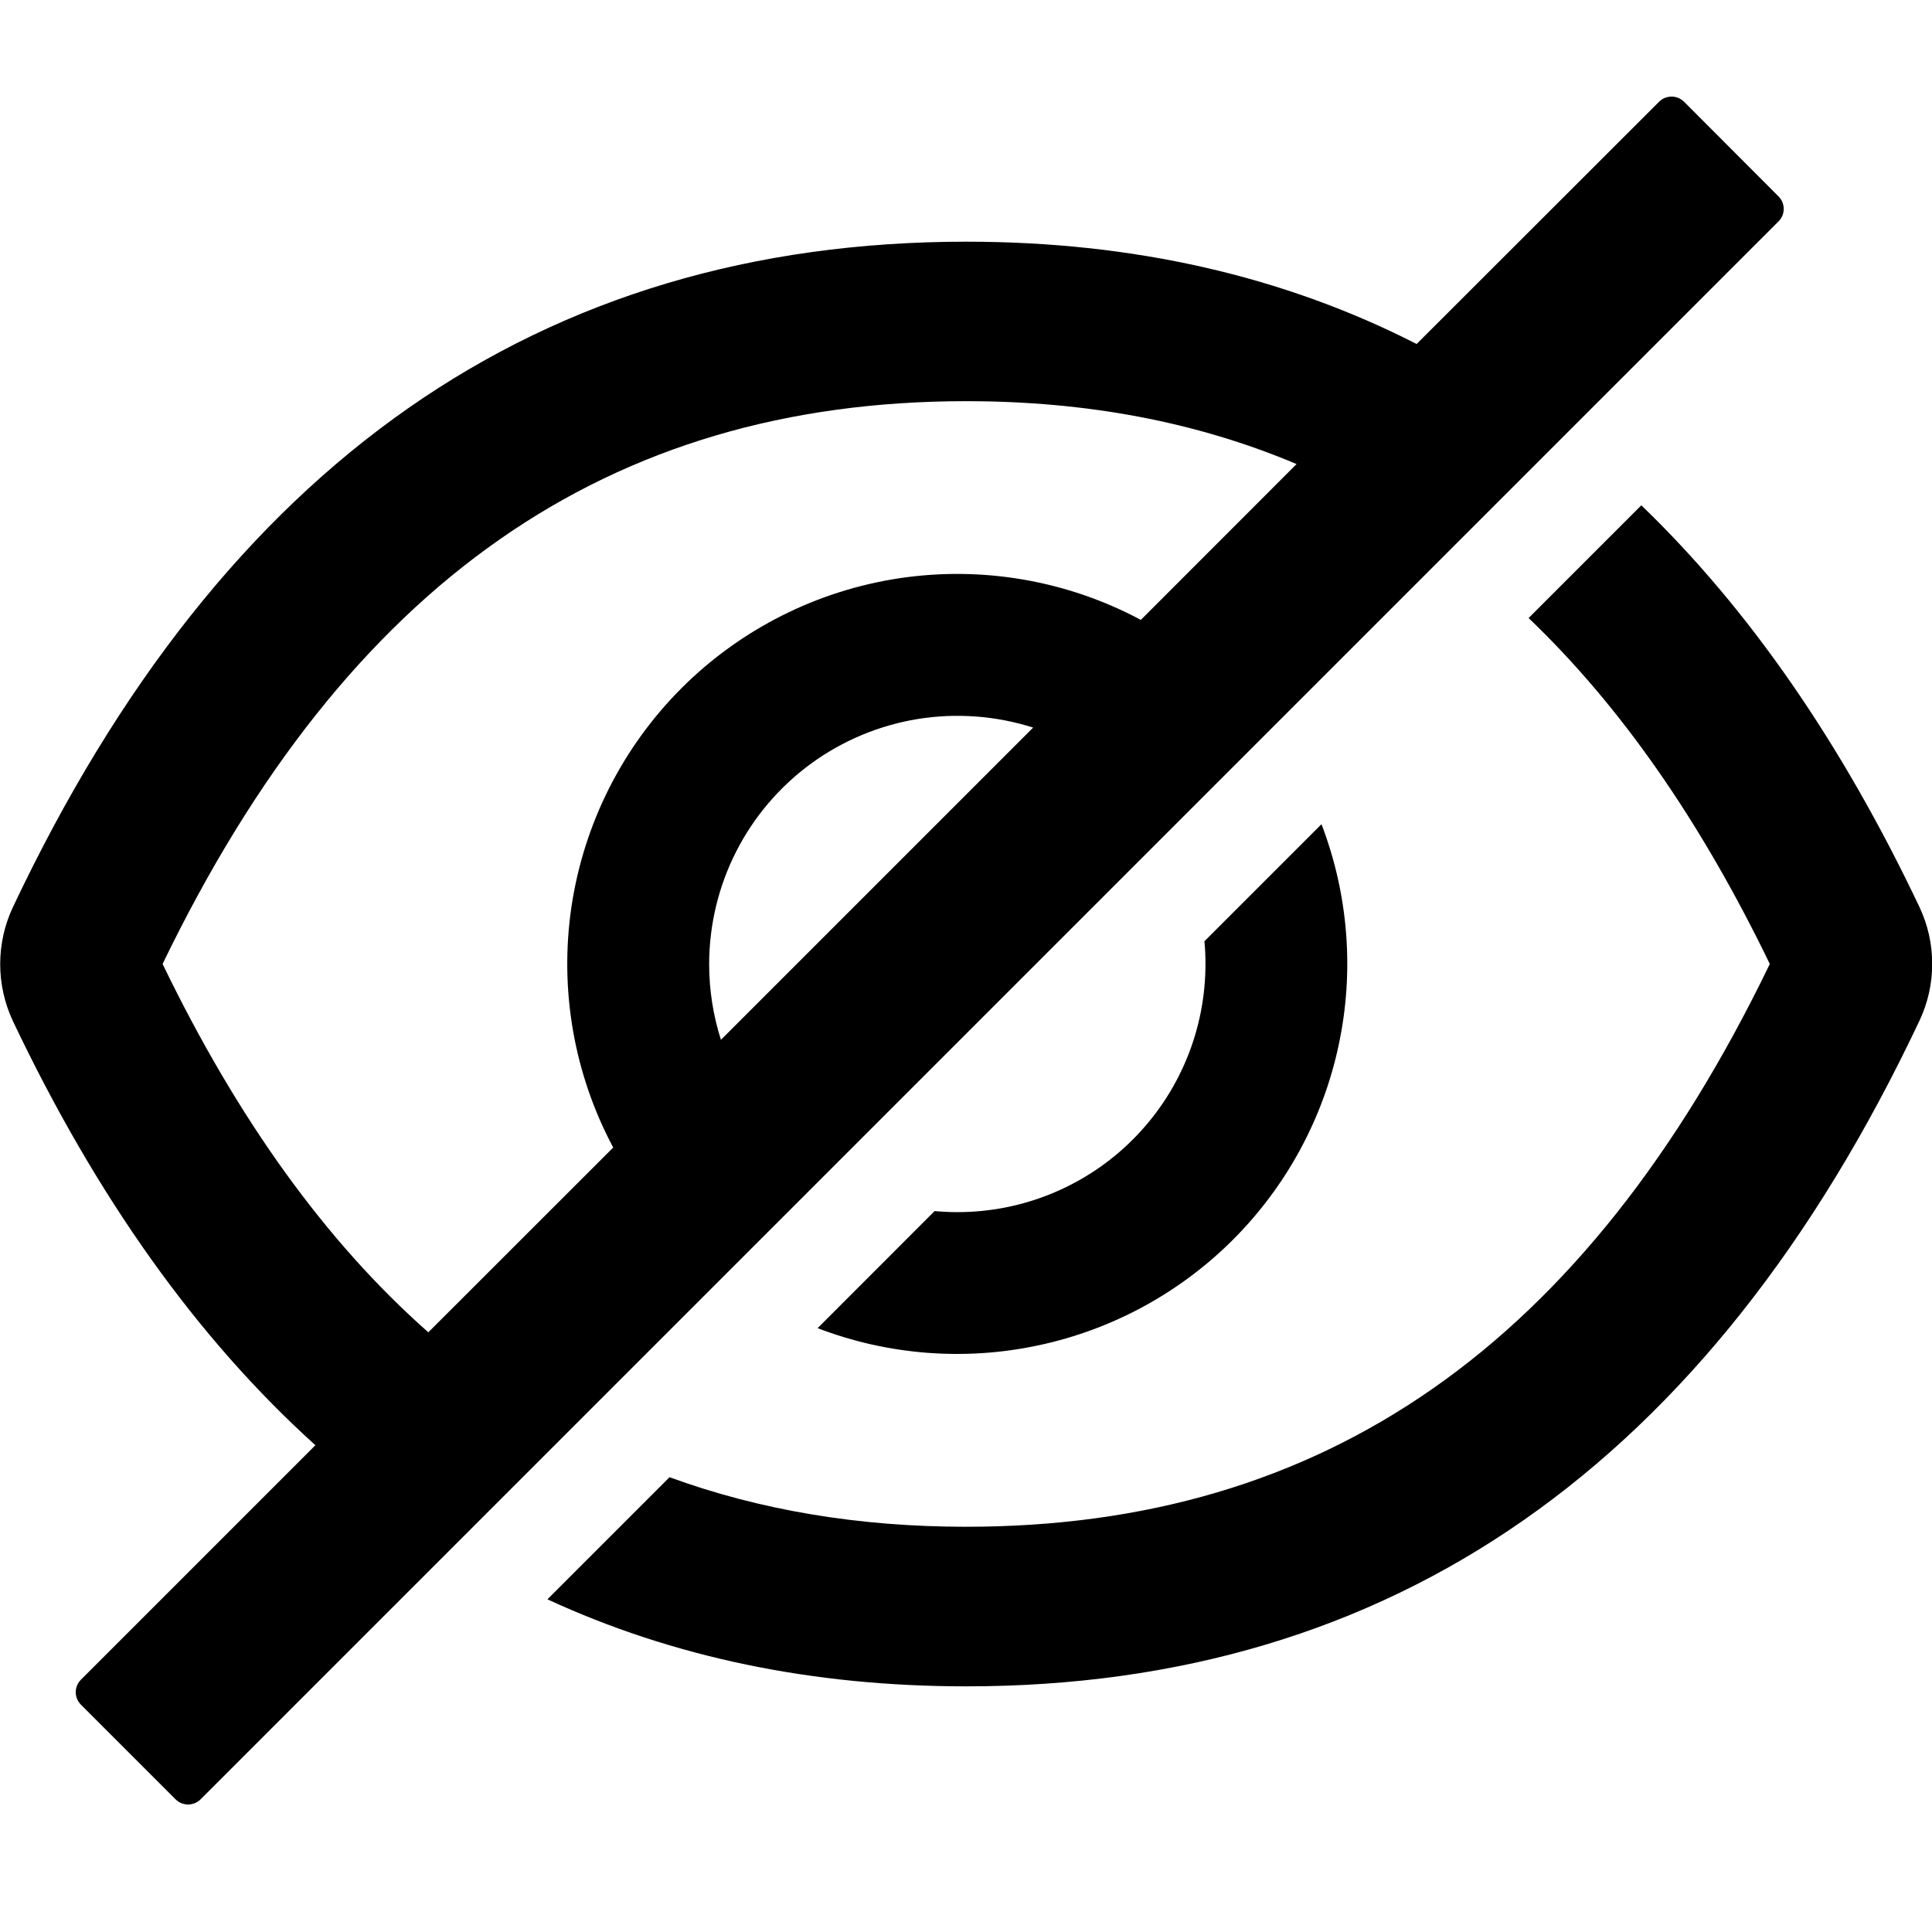
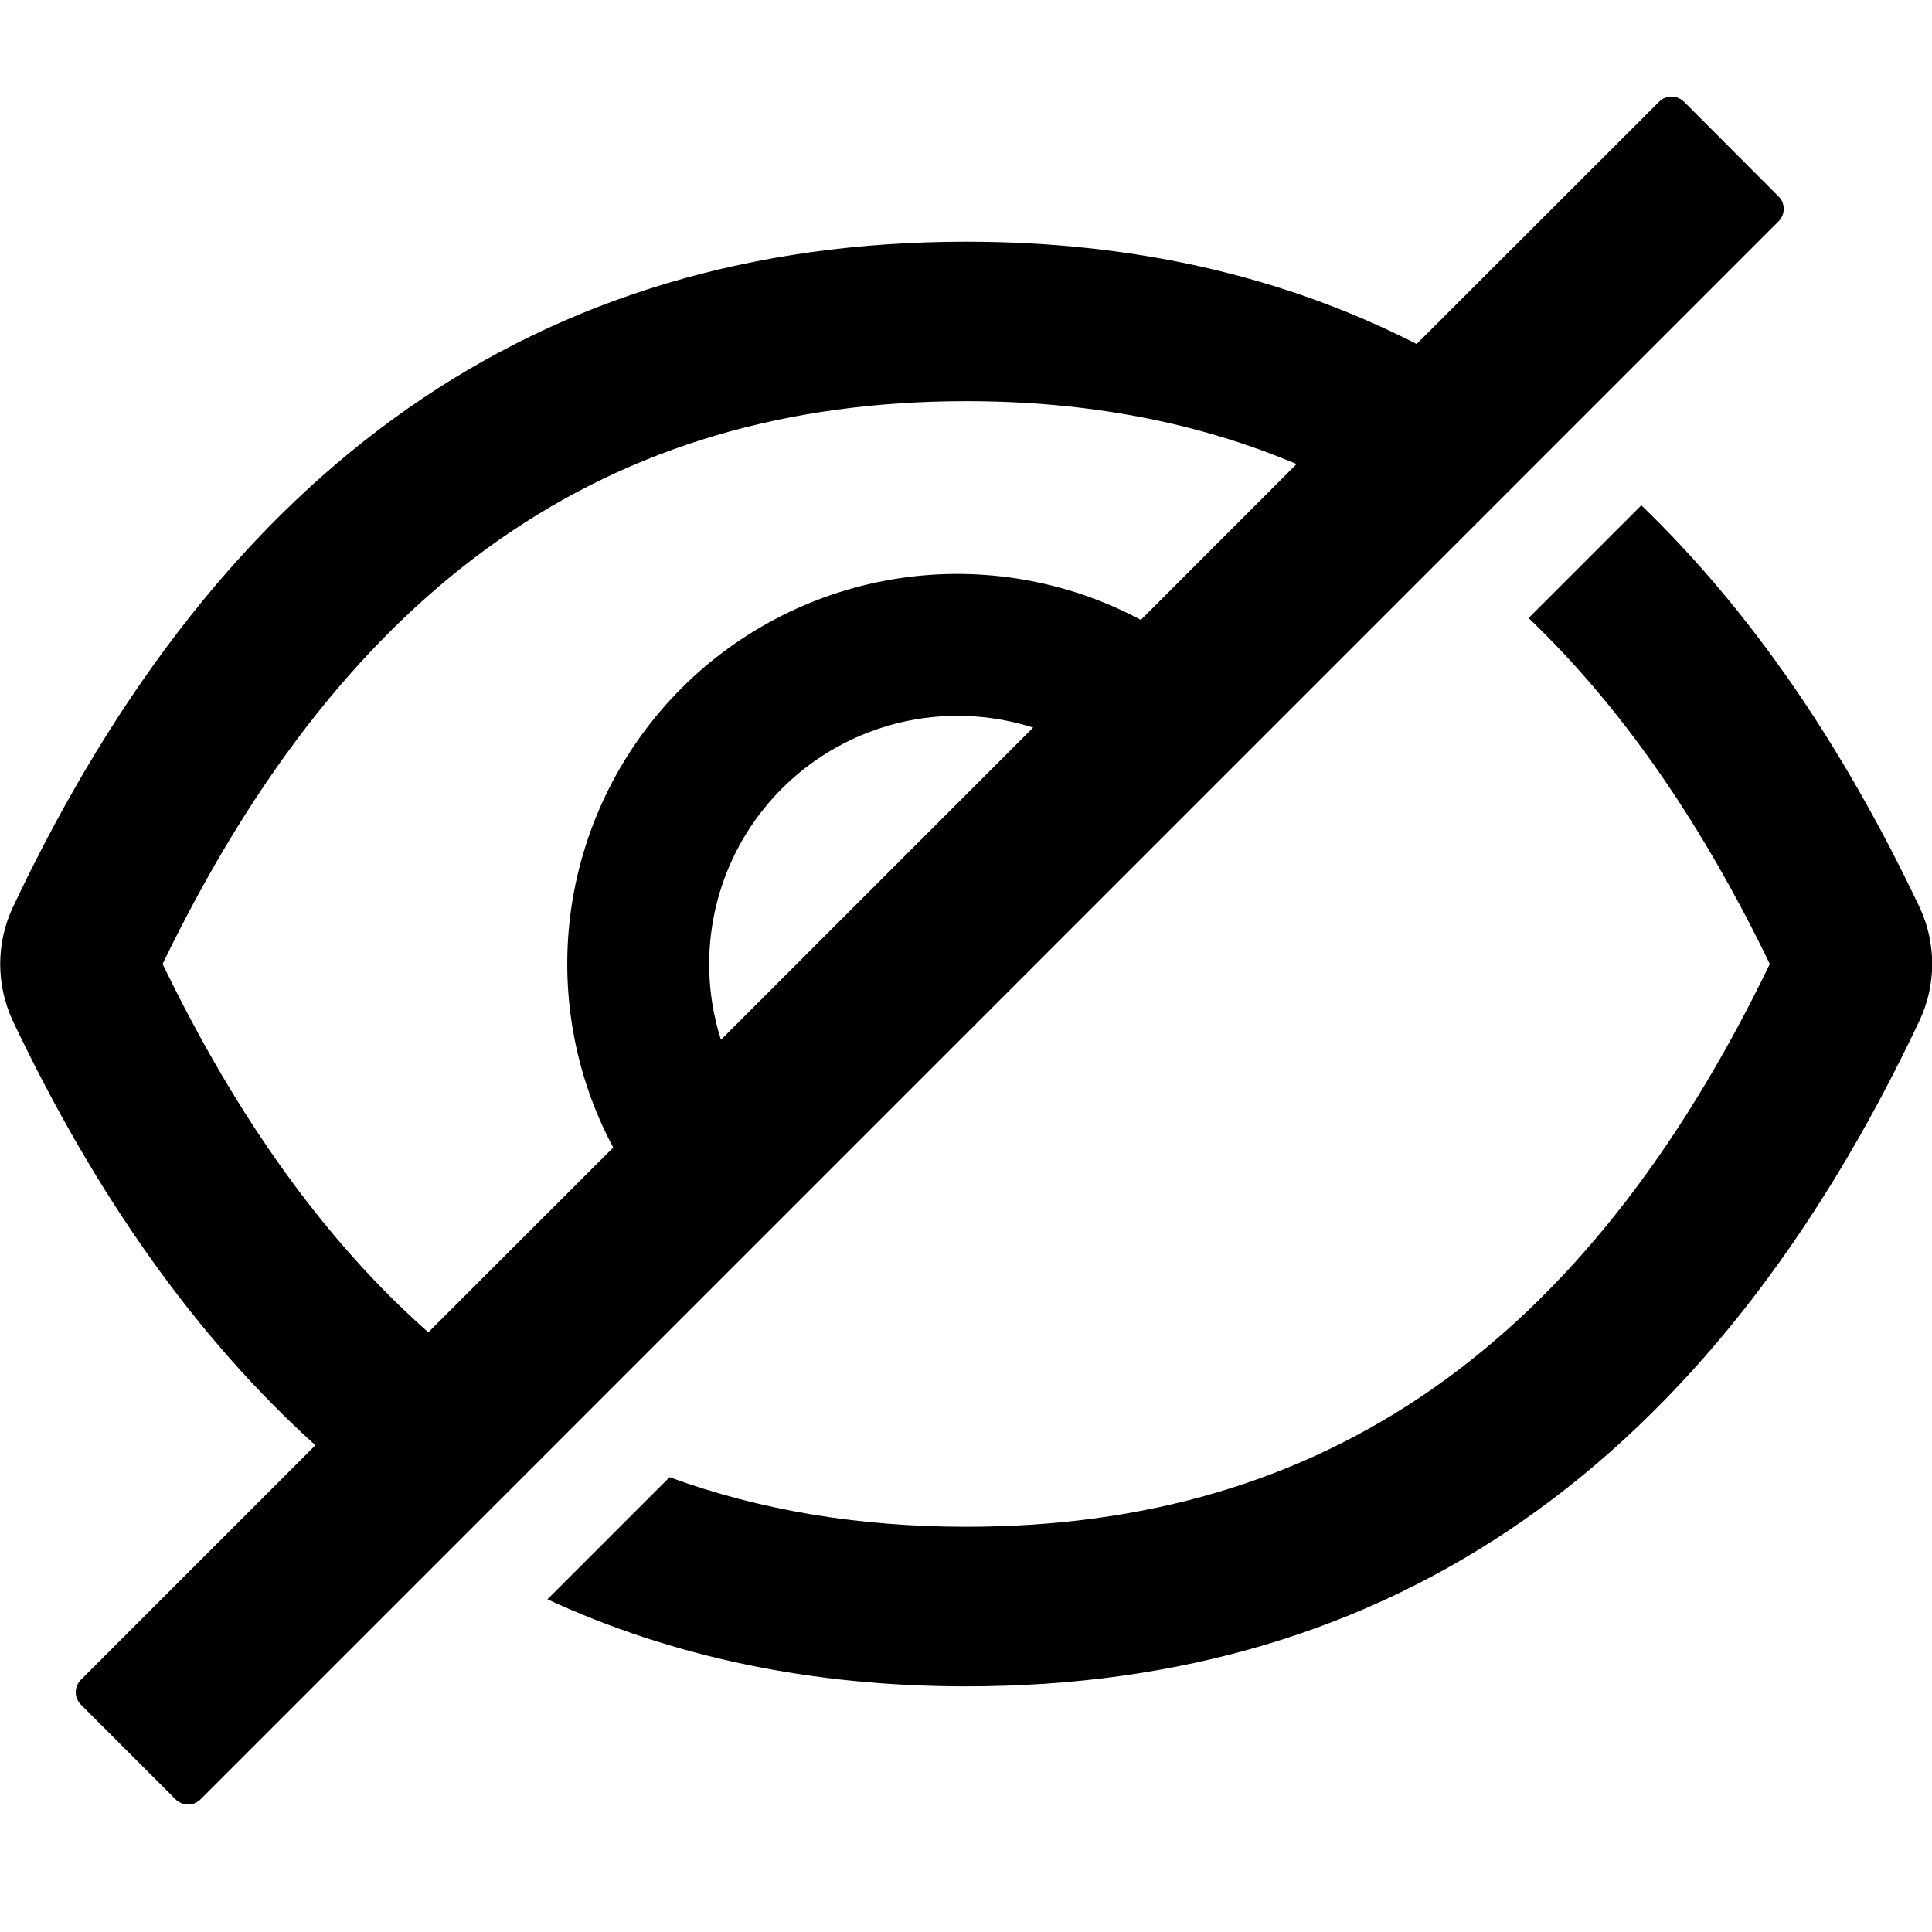
<svg xmlns="http://www.w3.org/2000/svg" width="24" height="24" viewBox="0 0 20 18" fill="none">
  <path d="M19.869 8.387C19.063 6.689 18.104 5.303 16.991 4.231L15.824 5.398C16.776 6.308 17.604 7.497 18.321 8.979C16.413 12.929 13.704 14.805 10.002 14.805C8.891 14.805 7.867 14.634 6.931 14.292L5.667 15.556C6.967 16.157 8.412 16.457 10.002 16.457C14.41 16.457 17.7 14.161 19.869 9.569C19.957 9.384 20.002 9.182 20.002 8.978C20.002 8.774 19.957 8.572 19.869 8.387ZM18.411 1.033L17.434 0.054C17.416 0.037 17.396 0.023 17.374 0.014C17.352 0.005 17.328 0 17.304 0C17.28 0 17.256 0.005 17.233 0.014C17.211 0.023 17.191 0.037 17.174 0.054L14.665 2.561C13.282 1.855 11.728 1.502 10.002 1.502C5.593 1.502 2.304 3.798 0.134 8.39C0.047 8.574 0.002 8.776 0.002 8.98C0.002 9.184 0.047 9.386 0.134 9.571C1.001 11.397 2.045 12.86 3.265 13.961L0.838 16.388C0.804 16.422 0.784 16.469 0.784 16.517C0.784 16.566 0.804 16.613 0.838 16.647L1.817 17.626C1.852 17.661 1.898 17.68 1.947 17.68C1.996 17.68 2.042 17.661 2.077 17.626L18.411 1.292C18.428 1.275 18.442 1.255 18.451 1.233C18.46 1.211 18.465 1.187 18.465 1.163C18.465 1.138 18.46 1.115 18.451 1.092C18.442 1.07 18.428 1.05 18.411 1.033ZM1.683 8.979C3.593 5.029 6.302 3.153 10.002 3.153C11.253 3.153 12.39 3.368 13.422 3.804L11.81 5.417C11.046 5.009 10.172 4.858 9.316 4.985C8.46 5.113 7.667 5.512 7.055 6.124C6.443 6.736 6.044 7.528 5.916 8.385C5.789 9.241 5.94 10.115 6.348 10.879L4.434 12.792C3.375 11.857 2.463 10.591 1.683 8.979ZM7.341 8.979C7.342 8.575 7.437 8.176 7.621 7.815C7.804 7.455 8.07 7.143 8.397 6.904C8.724 6.666 9.102 6.508 9.501 6.443C9.9 6.379 10.309 6.409 10.695 6.532L7.463 9.764C7.382 9.51 7.341 9.245 7.341 8.979Z" fill="currentColor" />
-   <path d="M9.91 11.548C9.831 11.548 9.753 11.544 9.675 11.537L8.464 12.749C9.192 13.028 9.986 13.09 10.749 12.927C11.512 12.765 12.212 12.385 12.764 11.833C13.316 11.281 13.696 10.581 13.858 9.818C14.021 9.055 13.959 8.261 13.68 7.532L12.468 8.744C12.476 8.822 12.479 8.9 12.479 8.979C12.479 9.316 12.413 9.651 12.284 9.962C12.155 10.274 11.966 10.557 11.727 10.796C11.489 11.035 11.205 11.224 10.893 11.353C10.582 11.482 10.248 11.548 9.91 11.548Z" fill="currentColor" />
</svg>